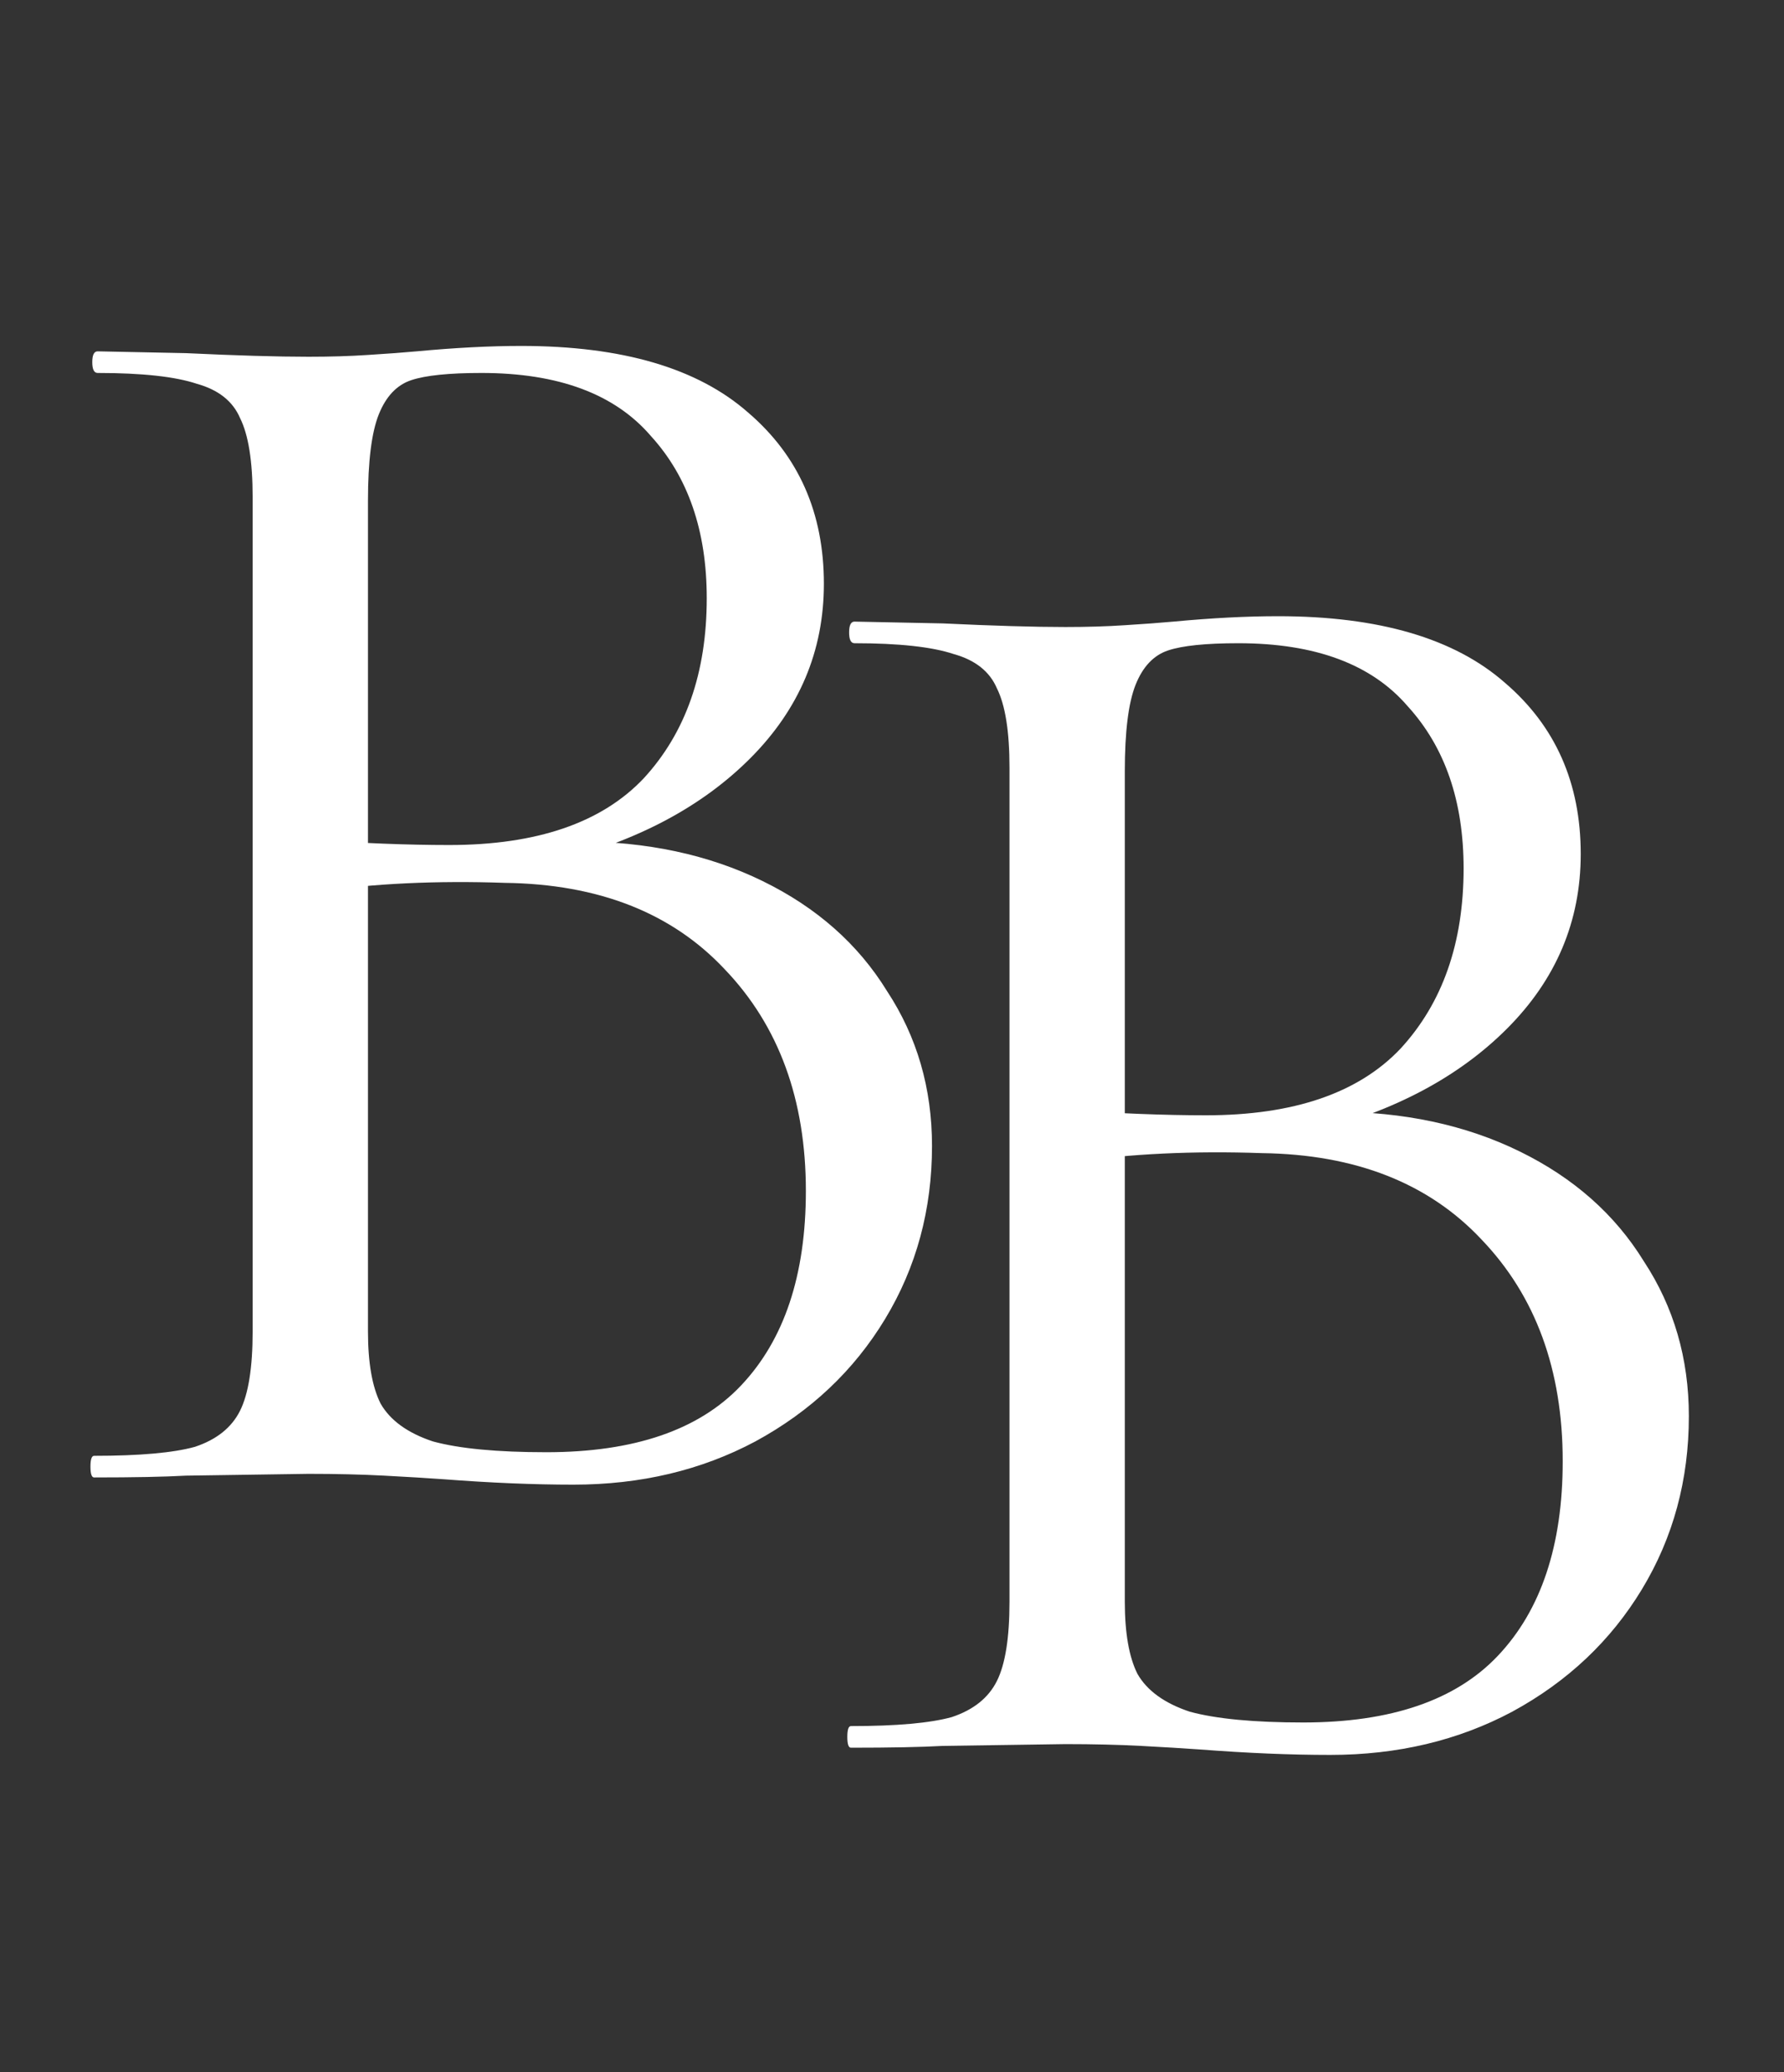
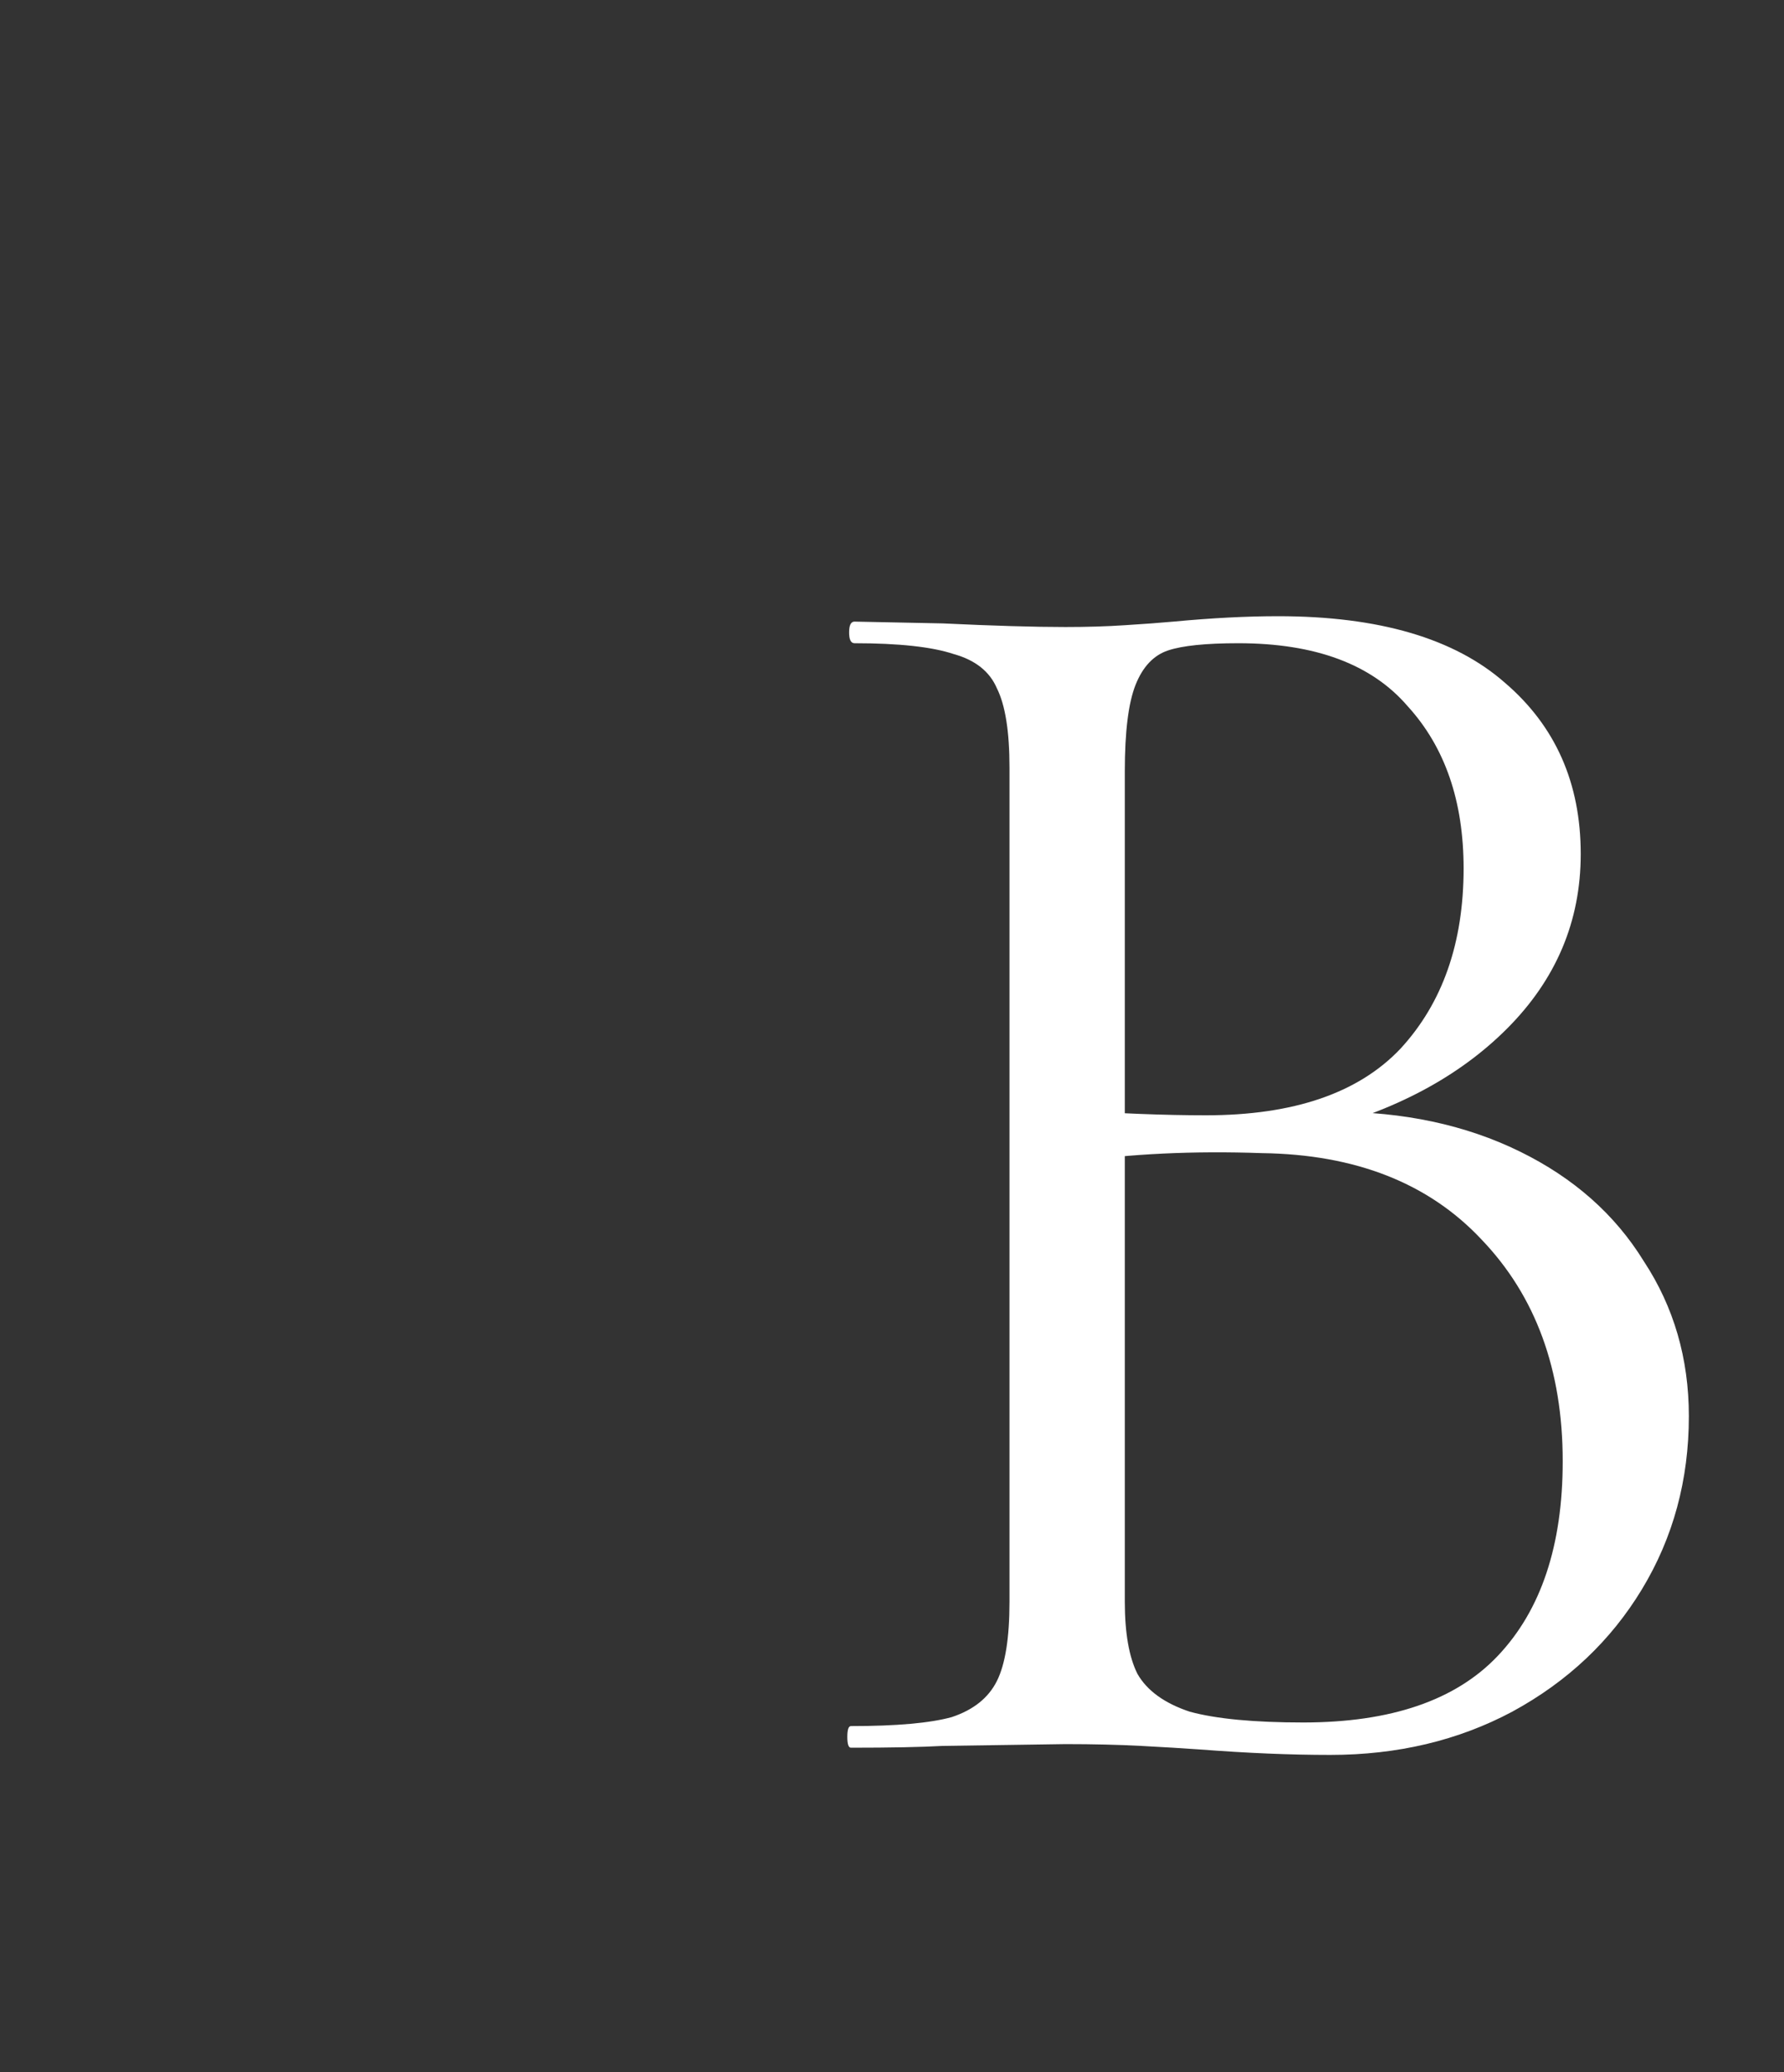
<svg xmlns="http://www.w3.org/2000/svg" width="99" height="115" viewBox="0 0 99 115" fill="none">
  <rect x="0" y="0" width="99" height="115" fill="#333333" stroke="none" />
-   <path d="M32.02 46.7C35.887 46.7 39.32 47.433 42.32 48.9C45.32 50.367 47.62 52.4 49.22 55C50.887 57.533 51.72 60.4 51.72 63.6C51.72 67.133 50.853 70.333 49.12 73.2C47.387 76.067 44.987 78.333 41.92 80C38.92 81.6 35.553 82.4 31.82 82.4C29.62 82.4 27.22 82.3 24.62 82.1C23.687 82.033 22.587 81.967 21.32 81.9C20.053 81.833 18.653 81.8 17.12 81.8L10.32 81.9C9.12 81.967 7.42 82 5.22 82C5.087 82 5.02 81.8 5.02 81.4C5.02 81 5.087 80.8 5.22 80.8C7.753 80.8 9.62 80.633 10.82 80.3C12.02 79.9 12.853 79.233 13.32 78.3C13.787 77.367 14.02 75.9 14.02 73.9V27.6C14.02 25.6 13.787 24.133 13.32 23.2C12.92 22.267 12.12 21.633 10.92 21.3C9.72 20.9 7.887 20.7 5.42 20.7C5.22 20.7 5.12 20.5 5.12 20.1C5.12 19.7 5.22 19.5 5.42 19.5L10.32 19.6C13.12 19.733 15.387 19.8 17.12 19.8C18.32 19.8 19.42 19.767 20.42 19.7C21.487 19.633 22.387 19.567 23.12 19.5C25.253 19.3 27.187 19.2 28.92 19.2C34.52 19.2 38.72 20.433 41.52 22.9C44.32 25.3 45.72 28.467 45.72 32.4C45.72 36.133 44.353 39.367 41.62 42.1C38.953 44.767 35.387 46.667 30.92 47.8L32.02 46.7ZM26.72 20.7C24.92 20.7 23.62 20.833 22.82 21.1C22.02 21.367 21.42 22 21.02 23C20.62 24 20.42 25.6 20.42 27.8V47.4L17.22 46.6C20.087 46.8 22.653 46.9 24.92 46.9C29.787 46.9 33.387 45.667 35.72 43.2C38.053 40.667 39.22 37.333 39.22 33.2C39.22 29.467 38.187 26.467 36.12 24.2C34.12 21.867 30.987 20.7 26.72 20.7ZM30.32 80.6C35.187 80.6 38.787 79.367 41.12 76.9C43.52 74.367 44.72 70.767 44.72 66.1C44.72 61.033 43.22 56.933 40.22 53.8C37.287 50.667 33.22 49.067 28.02 49C24.22 48.867 20.72 49.033 17.52 49.5L20.42 48.4V73.9C20.42 75.633 20.653 76.967 21.12 77.9C21.653 78.833 22.62 79.533 24.02 80C25.487 80.4 27.587 80.6 30.32 80.6Z" fill="white" />
  <path d="M74.02 61.7C77.887 61.7 81.32 62.433 84.32 63.9C87.32 65.367 89.62 67.4 91.22 70C92.887 72.533 93.72 75.4 93.72 78.6C93.72 82.133 92.853 85.333 91.12 88.2C89.387 91.067 86.987 93.333 83.92 95C80.92 96.6 77.553 97.4 73.82 97.4C71.62 97.4 69.22 97.3 66.62 97.1C65.687 97.033 64.587 96.967 63.32 96.9C62.053 96.833 60.653 96.8 59.12 96.8L52.32 96.9C51.12 96.967 49.42 97 47.22 97C47.087 97 47.02 96.8 47.02 96.4C47.02 96 47.087 95.8 47.22 95.8C49.753 95.8 51.62 95.633 52.82 95.3C54.02 94.9 54.853 94.233 55.32 93.3C55.787 92.367 56.02 90.9 56.02 88.9V42.6C56.02 40.6 55.787 39.133 55.32 38.2C54.92 37.267 54.12 36.633 52.92 36.3C51.72 35.9 49.887 35.7 47.42 35.7C47.22 35.7 47.12 35.5 47.12 35.1C47.12 34.7 47.22 34.5 47.42 34.5L52.32 34.6C55.12 34.733 57.387 34.8 59.12 34.8C60.32 34.8 61.42 34.767 62.42 34.7C63.487 34.633 64.387 34.567 65.12 34.5C67.253 34.3 69.187 34.2 70.92 34.2C76.52 34.2 80.72 35.433 83.52 37.9C86.32 40.3 87.72 43.467 87.72 47.4C87.72 51.133 86.353 54.367 83.62 57.1C80.953 59.767 77.387 61.667 72.92 62.8L74.02 61.7ZM68.72 35.7C66.92 35.7 65.62 35.833 64.82 36.1C64.02 36.367 63.42 37 63.02 38C62.62 39 62.42 40.6 62.42 42.8V62.4L59.22 61.6C62.087 61.8 64.653 61.9 66.92 61.9C71.787 61.9 75.387 60.667 77.72 58.2C80.053 55.667 81.22 52.333 81.22 48.2C81.22 44.467 80.187 41.467 78.12 39.2C76.12 36.867 72.987 35.7 68.72 35.7ZM72.32 95.6C77.187 95.6 80.787 94.367 83.12 91.9C85.52 89.367 86.72 85.767 86.72 81.1C86.72 76.033 85.22 71.933 82.22 68.8C79.287 65.667 75.22 64.067 70.02 64C66.22 63.867 62.72 64.033 59.52 64.5L62.42 63.4V88.9C62.42 90.633 62.653 91.967 63.12 92.9C63.653 93.833 64.62 94.533 66.02 95C67.487 95.4 69.587 95.6 72.32 95.6Z" fill="white" />
</svg>